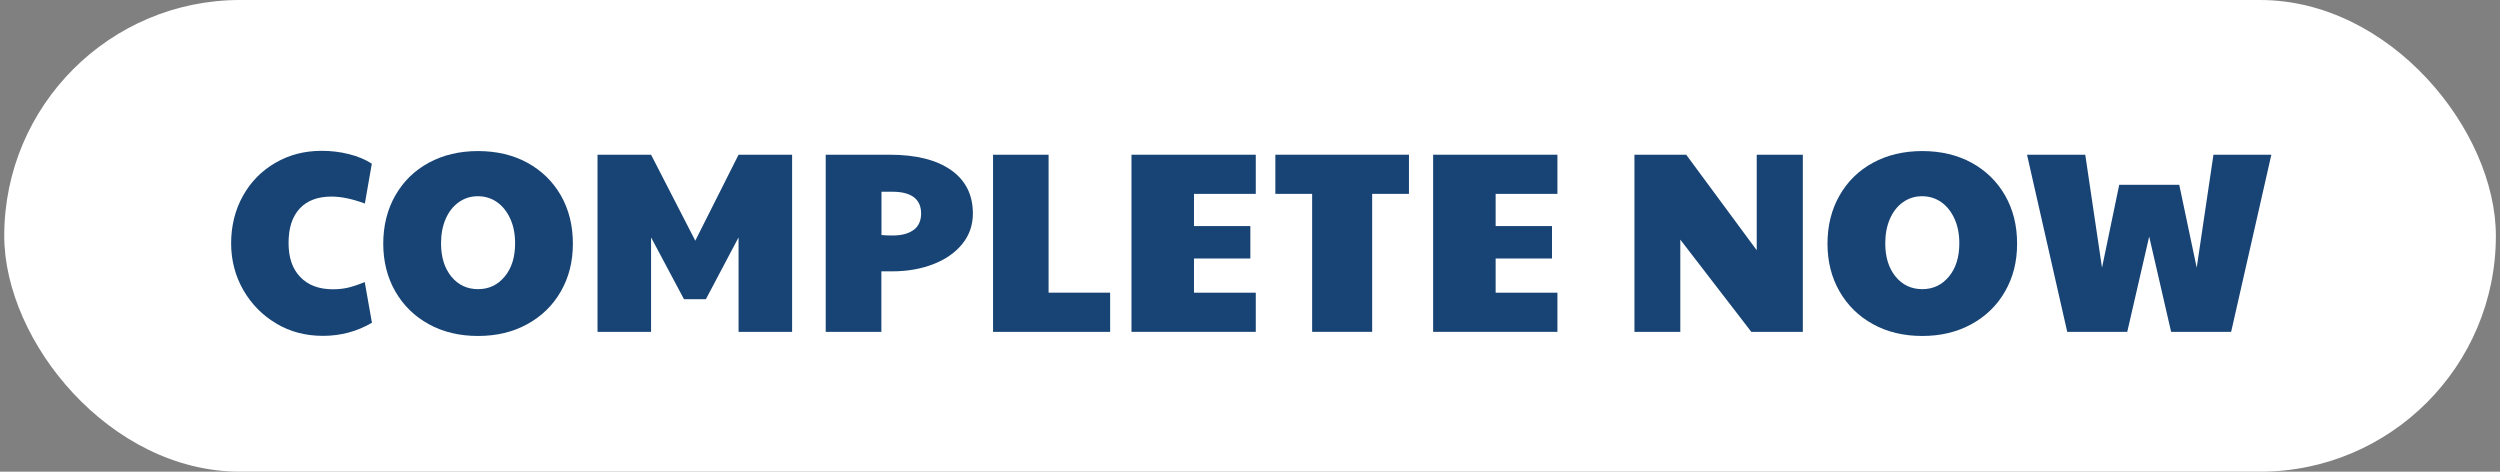
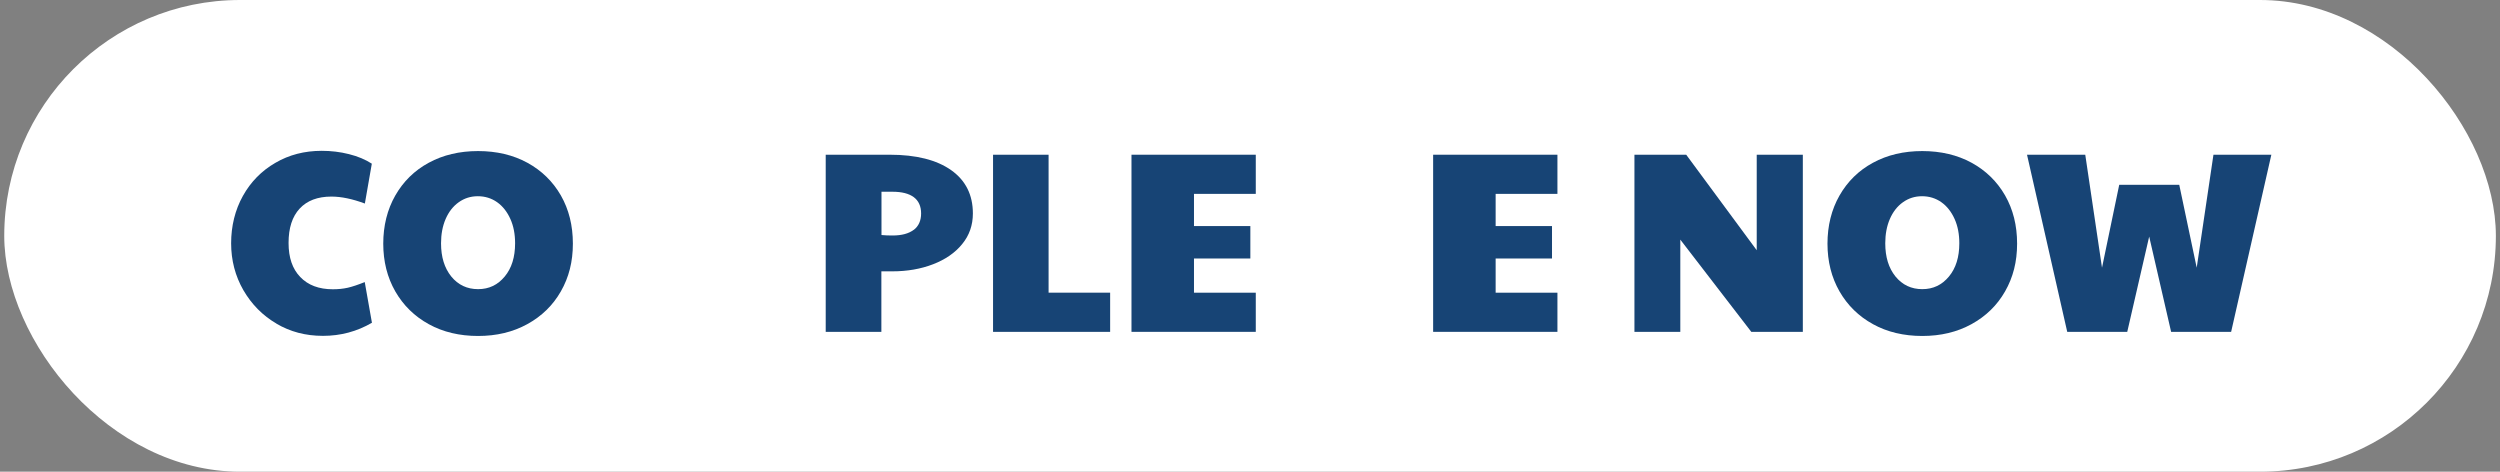
<svg xmlns="http://www.w3.org/2000/svg" id="uuid-3dedd987-c2c0-46f7-b516-a644f2e01ab0" data-name="Layer 5" viewBox="0 0 212 40">
  <rect x="0" y="0" width="212" height="40" fill="#808080" stroke="none" />
  <defs>
    <style>
      .uuid-7e7f8d73-f5ce-4fc3-9c94-ad301adbd655 {
        fill: #174475;
      }

      .uuid-7e7f8d73-f5ce-4fc3-9c94-ad301adbd655, .uuid-d580b5f4-6bbc-4079-9ecb-f121f1567232 {
        stroke-width: 0px;
      }

      .uuid-d580b5f4-6bbc-4079-9ecb-f121f1567232 {
        fill: #fff;
      }
    </style>
  </defs>
  <rect class="uuid-d580b5f4-6bbc-4079-9ecb-f121f1567232" x=".36" y="0" width="211.29" height="40" rx="20" ry="20" />
  <g>
    <path class="uuid-7e7f8d73-f5ce-4fc3-9c94-ad301adbd655" d="M23.46,27.45c-1.19-.69-2.12-1.64-2.82-2.84-.69-1.2-1.04-2.53-1.04-3.98s.33-2.82,1-4.02,1.59-2.13,2.75-2.8c1.16-.68,2.47-1.02,3.93-1.02.79,0,1.56.09,2.31.28.76.19,1.4.46,1.94.81l-.59,3.38c-1.05-.39-1.99-.59-2.84-.59-1.16,0-2.06.34-2.69,1.02-.63.68-.94,1.65-.94,2.91s.33,2.2.99,2.89c.66.69,1.58,1.04,2.76,1.04.45,0,.87-.04,1.27-.13.39-.09.87-.25,1.44-.48l.61,3.45c-1.27.74-2.65,1.11-4.15,1.11s-2.78-.35-3.96-1.04Z" />
    <path class="uuid-7e7f8d73-f5ce-4fc3-9c94-ad301adbd655" d="M36.36,27.49c-1.22-.67-2.16-1.6-2.84-2.78-.68-1.19-1.02-2.54-1.02-4.05s.34-2.89,1.02-4.08,1.62-2.12,2.84-2.78c1.21-.66,2.61-.99,4.18-.99s2.97.33,4.18.99c1.21.66,2.16,1.59,2.84,2.77.68,1.19,1.02,2.55,1.02,4.09s-.34,2.86-1.02,4.05c-.68,1.19-1.63,2.11-2.85,2.78-1.22.67-2.61,1-4.17,1s-2.97-.33-4.18-1ZM42.8,23.45c.59-.71.88-1.65.88-2.82,0-.77-.13-1.46-.4-2.06-.27-.6-.64-1.08-1.12-1.42-.48-.34-1.03-.51-1.64-.51s-1.14.17-1.62.51c-.48.34-.85.82-1.11,1.42-.26.6-.39,1.29-.39,2.06,0,1.17.29,2.1.87,2.82.58.71,1.34,1.07,2.27,1.07s1.67-.36,2.26-1.07Z" />
-     <path class="uuid-7e7f8d73-f5ce-4fc3-9c94-ad301adbd655" d="M50.67,13.12h4.54l3.75,7.29,3.67-7.29h4.54v15.02h-4.54v-8.01l-2.77,5.24h-1.86l-2.79-5.24v8.01h-4.54v-15.02Z" />
    <path class="uuid-7e7f8d73-f5ce-4fc3-9c94-ad301adbd655" d="M70.04,13.12h5.41c2.24,0,3.98.44,5.21,1.31,1.23.87,1.84,2.1,1.84,3.67,0,.99-.3,1.86-.91,2.6-.6.74-1.43,1.31-2.47,1.71-1.04.4-2.19.6-3.46.6h-.92v5.13h-4.72v-15.02ZM77.48,19.5c.42-.32.63-.79.63-1.4s-.21-1.07-.62-1.38c-.42-.31-1.02-.46-1.8-.46h-.94v3.67c.29.03.6.04.94.04.77,0,1.37-.16,1.79-.48Z" />
    <path class="uuid-7e7f8d73-f5ce-4fc3-9c94-ad301adbd655" d="M84.2,13.12h4.72v11.7h5.22v3.32h-9.93v-15.02Z" />
    <path class="uuid-7e7f8d73-f5ce-4fc3-9c94-ad301adbd655" d="M95.95,13.12h10.54v3.32h-5.24v2.73h4.78v2.75h-4.78v2.9h5.24v3.32h-10.54v-15.02Z" />
-     <path class="uuid-7e7f8d73-f5ce-4fc3-9c94-ad301adbd655" d="M111.27,16.44h-3.12v-3.32h11.33v3.32h-3.12v11.7h-5.09v-11.7Z" />
    <path class="uuid-7e7f8d73-f5ce-4fc3-9c94-ad301adbd655" d="M121.53,13.12h10.54v3.32h-5.24v2.73h4.78v2.75h-4.78v2.9h5.24v3.32h-10.54v-15.02Z" />
    <path class="uuid-7e7f8d73-f5ce-4fc3-9c94-ad301adbd655" d="M138.6,13.12h4.39l5.98,8.1v-8.1h3.91v15.02h-4.37l-6.02-7.82v7.82h-3.89v-15.02Z" />
    <path class="uuid-7e7f8d73-f5ce-4fc3-9c94-ad301adbd655" d="M158.83,27.49c-1.22-.67-2.16-1.6-2.84-2.78-.68-1.19-1.02-2.54-1.02-4.05s.34-2.89,1.02-4.08,1.62-2.12,2.84-2.78c1.21-.66,2.61-.99,4.18-.99s2.97.33,4.18.99c1.21.66,2.16,1.59,2.84,2.77.68,1.19,1.02,2.55,1.02,4.09s-.34,2.86-1.02,4.05c-.68,1.19-1.63,2.11-2.85,2.78-1.22.67-2.61,1-4.17,1s-2.97-.33-4.18-1ZM165.27,23.45c.59-.71.88-1.65.88-2.82,0-.77-.13-1.46-.4-2.06-.27-.6-.64-1.08-1.12-1.42-.48-.34-1.03-.51-1.64-.51s-1.14.17-1.62.51c-.48.34-.85.82-1.11,1.42-.26.6-.39,1.29-.39,2.06,0,1.17.29,2.1.87,2.82.58.71,1.34,1.07,2.27,1.07s1.67-.36,2.26-1.07Z" />
    <path class="uuid-7e7f8d73-f5ce-4fc3-9c94-ad301adbd655" d="M171.92,13.12h4.91l1.42,9.58,1.46-7.03h5.09l1.48,7.03,1.42-9.58h4.91l-3.41,15.02h-5.09l-1.86-8.08-1.86,8.08h-5.09l-3.41-15.02Z" />
  </g>
</svg>